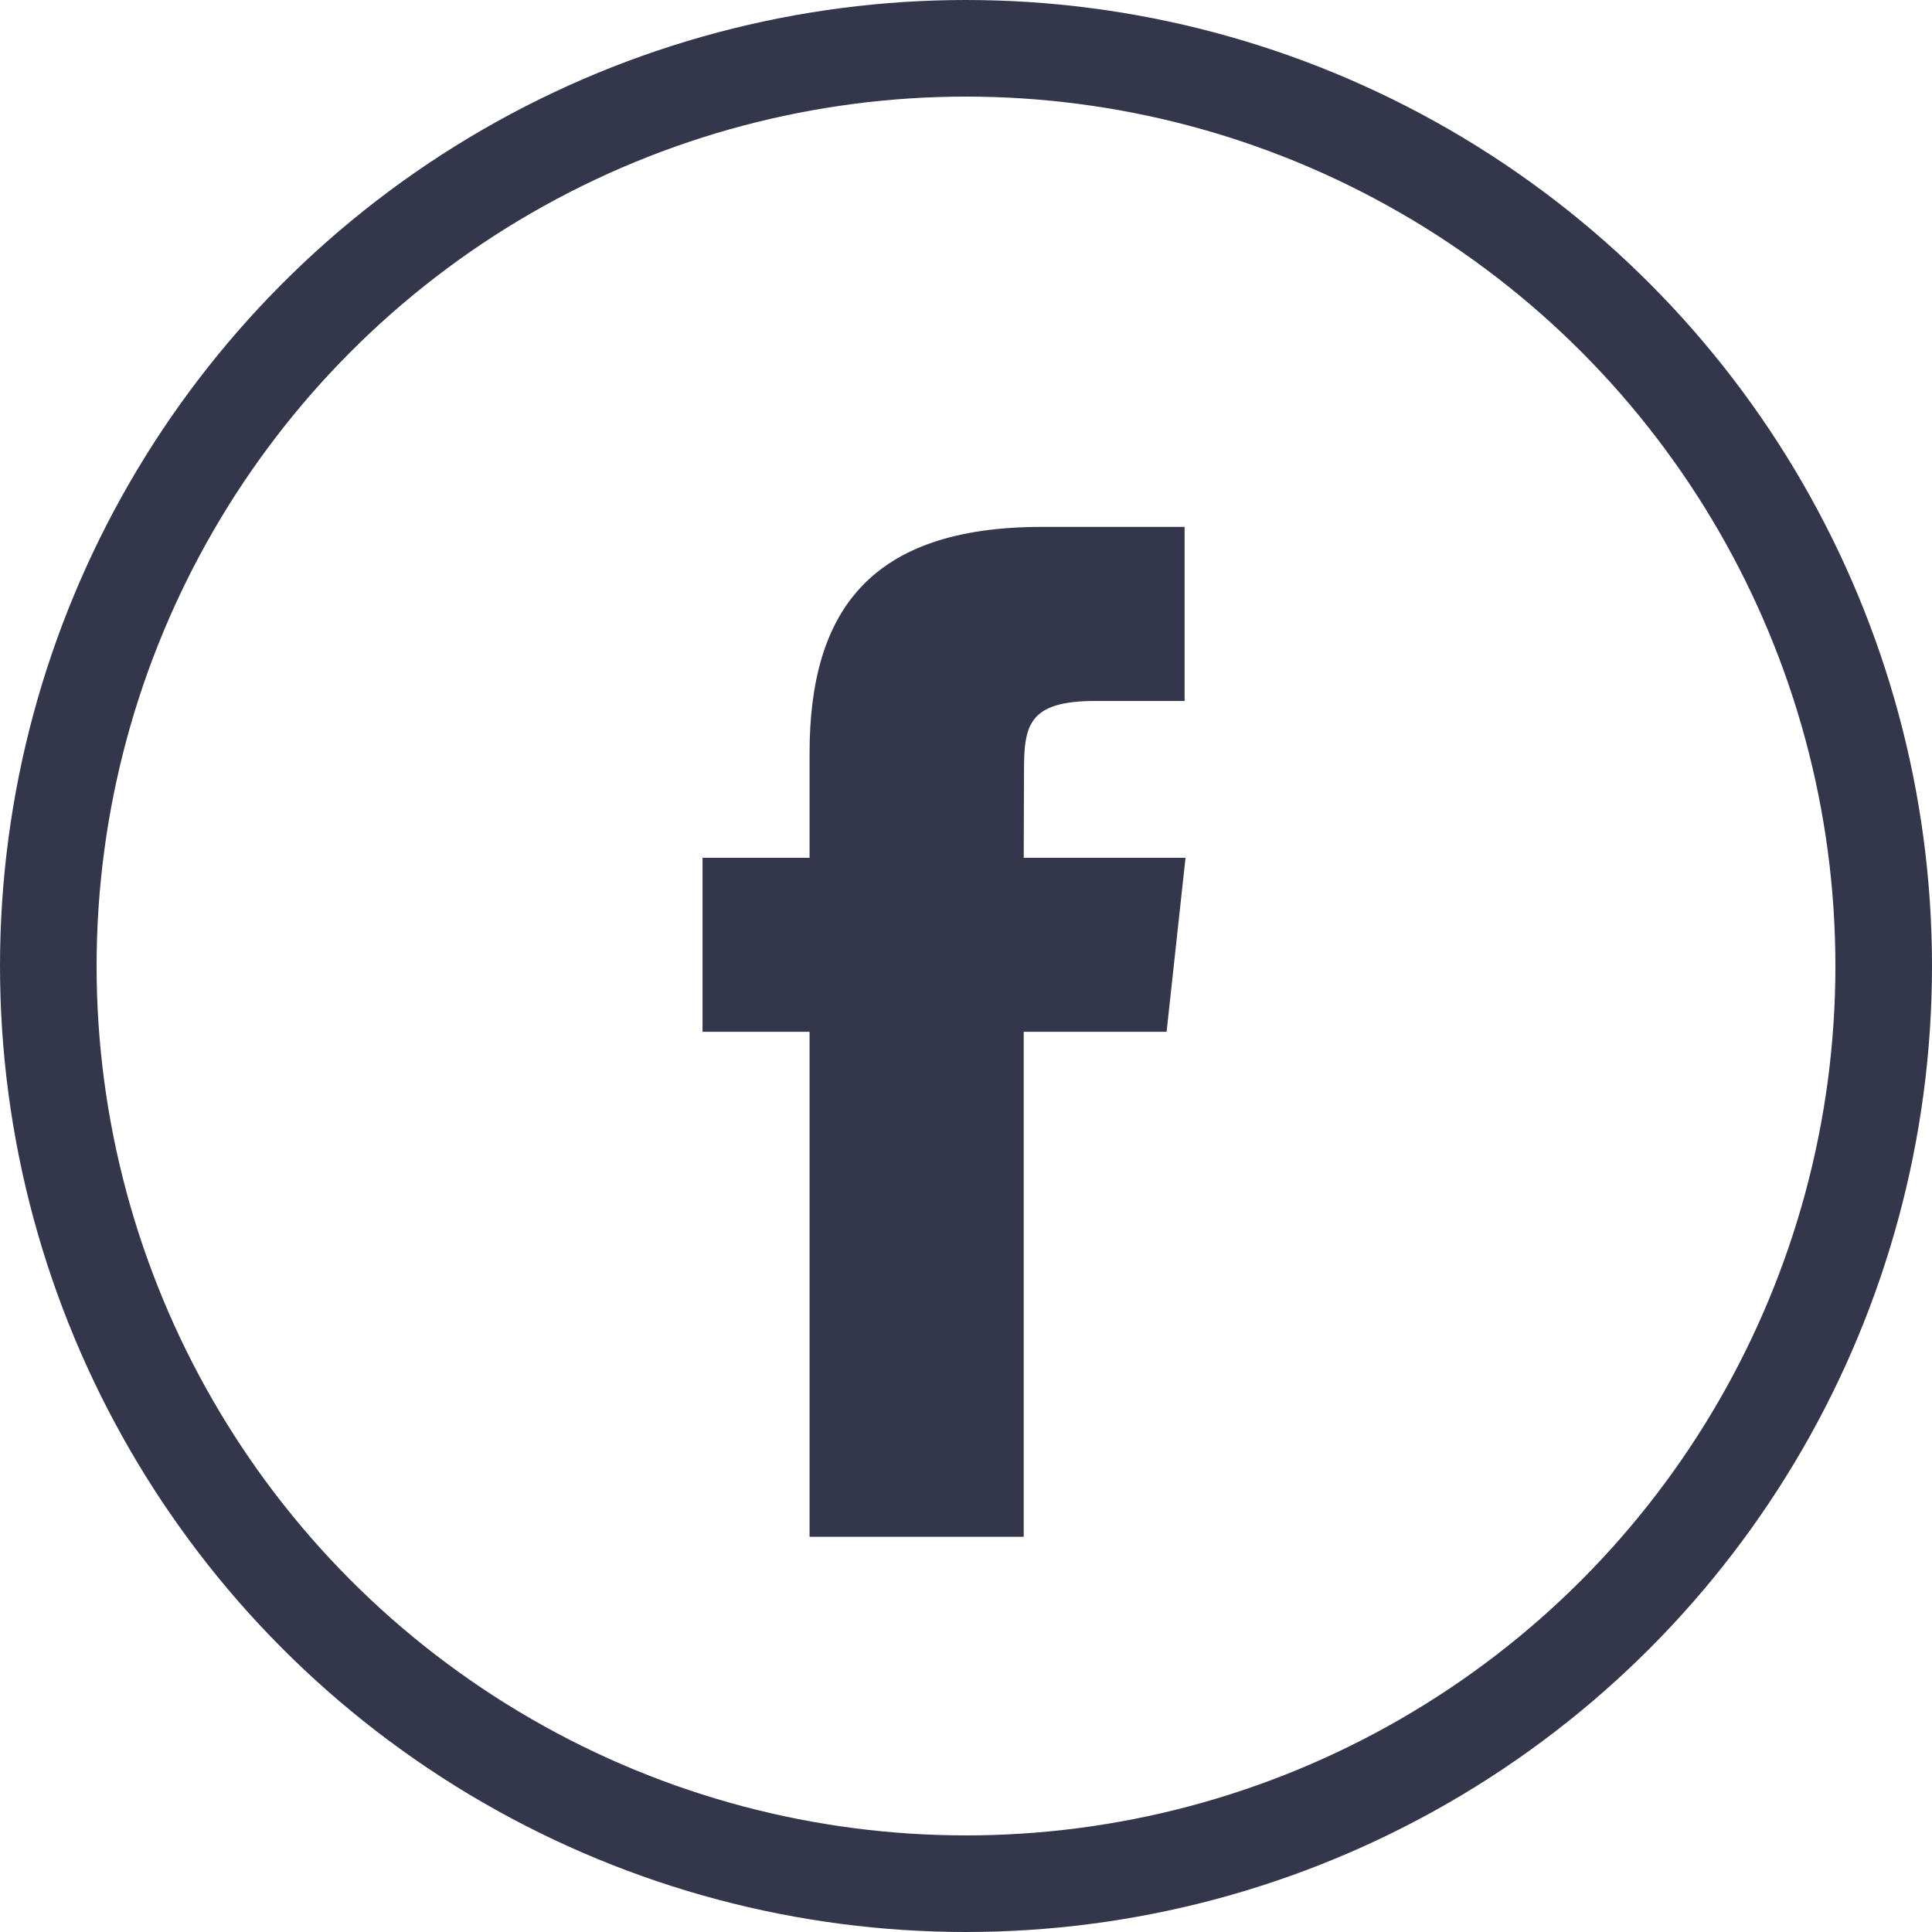
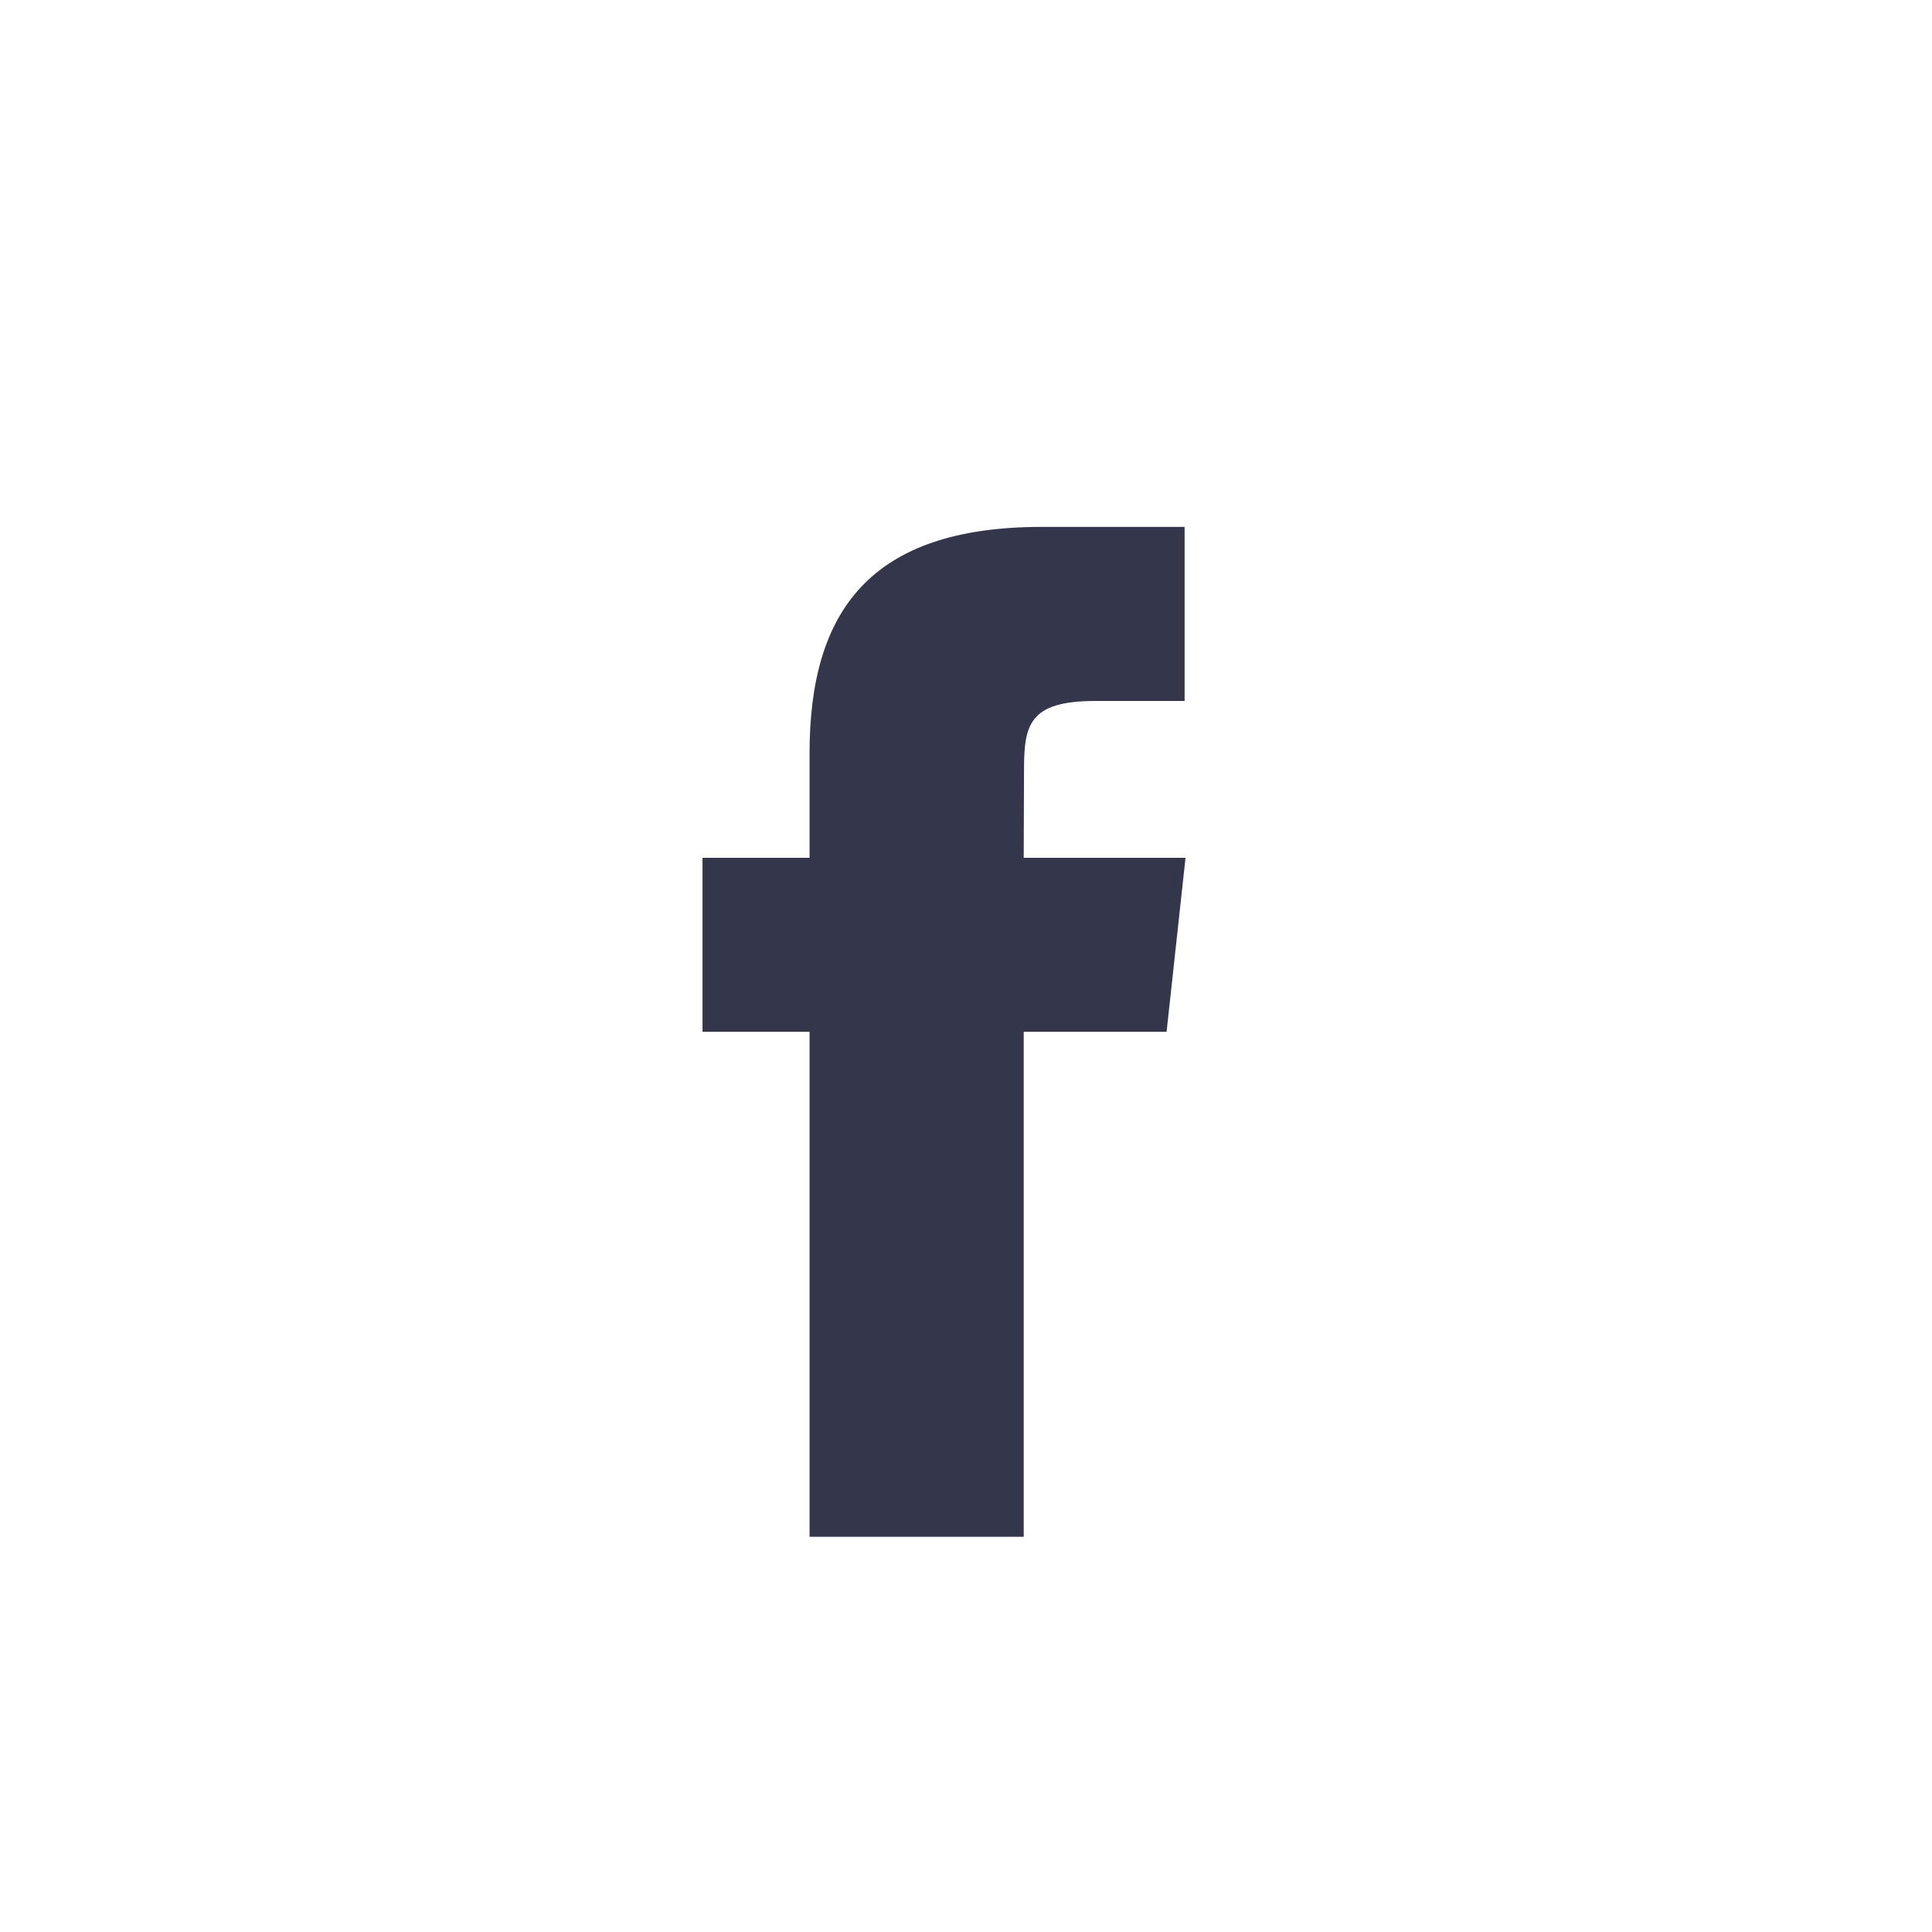
<svg xmlns="http://www.w3.org/2000/svg" width="40" height="40" fill="none" fill-rule="evenodd">
-   <circle cx="20" cy="20" r="19" stroke="#34374c" stroke-width="2" />
  <path fill="#34374c" d="M21.195 31.818h-4.434V21.362h-2.216V17.76h2.216v-2.163c0-2.94 1.25-4.688 4.805-4.688h2.96v3.604h-1.85c-1.384 0-1.475.504-1.475 1.443l-.006 1.804h3.35l-.392 3.602h-2.958v10.456z" />
</svg>